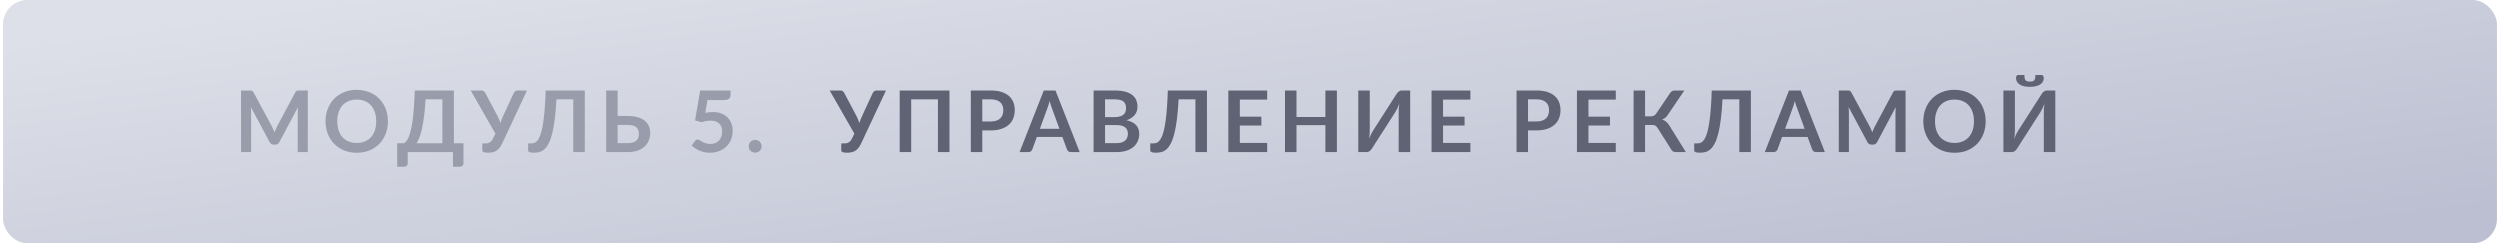
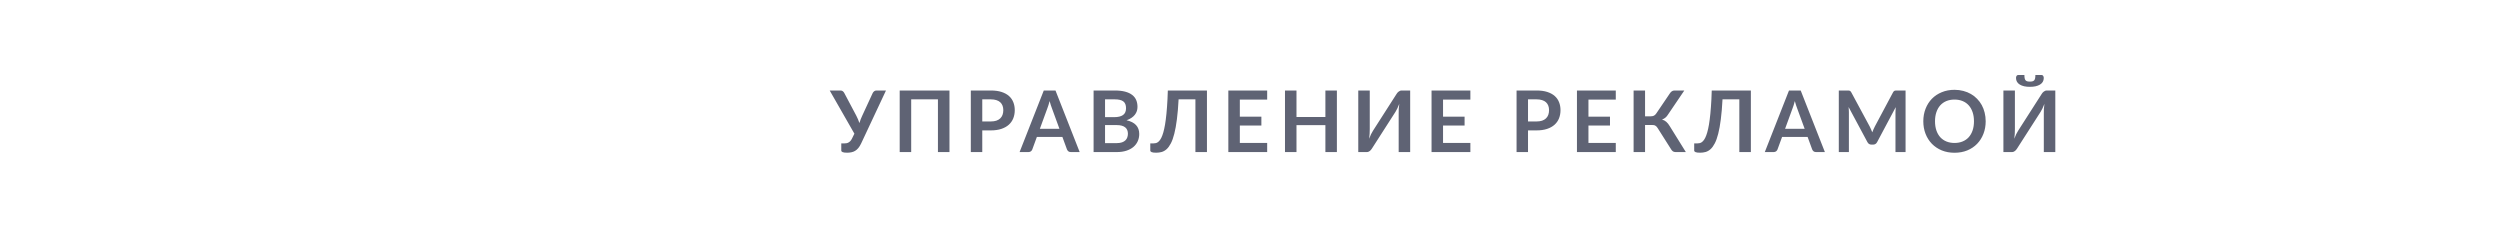
<svg xmlns="http://www.w3.org/2000/svg" width="411" height="40" viewBox="0 0 411 40" fill="none">
-   <rect x="0.5" width="410" height="40" rx="4" fill="url(#paint0_linear_3029_2867)" />
-   <path d="M50.603 14.878V25H48.944V18.462C48.944 18.201 48.958 17.918 48.986 17.615L45.927 23.362C45.782 23.637 45.561 23.775 45.262 23.775H44.996C44.697 23.775 44.476 23.637 44.331 23.362L41.237 17.594C41.251 17.748 41.263 17.9 41.272 18.049C41.281 18.198 41.286 18.336 41.286 18.462V25H39.627V14.878H41.048C41.132 14.878 41.204 14.88 41.265 14.885C41.326 14.89 41.379 14.901 41.426 14.92C41.477 14.939 41.522 14.969 41.559 15.011C41.601 15.053 41.641 15.109 41.678 15.179L44.709 20.8C44.788 20.949 44.861 21.103 44.926 21.262C44.996 21.421 45.064 21.584 45.129 21.752C45.194 21.579 45.262 21.414 45.332 21.255C45.402 21.092 45.477 20.935 45.556 20.786L48.545 15.179C48.582 15.109 48.622 15.053 48.664 15.011C48.706 14.969 48.75 14.939 48.797 14.92C48.848 14.901 48.904 14.89 48.965 14.885C49.026 14.88 49.098 14.878 49.182 14.878H50.603ZM63.774 19.939C63.774 20.681 63.651 21.369 63.403 22.004C63.161 22.634 62.815 23.18 62.367 23.642C61.919 24.104 61.38 24.466 60.75 24.727C60.12 24.984 59.42 25.112 58.65 25.112C57.885 25.112 57.187 24.984 56.557 24.727C55.927 24.466 55.386 24.104 54.933 23.642C54.485 23.18 54.138 22.634 53.89 22.004C53.643 21.369 53.519 20.681 53.519 19.939C53.519 19.197 53.643 18.511 53.89 17.881C54.138 17.246 54.485 16.698 54.933 16.236C55.386 15.774 55.927 15.415 56.557 15.158C57.187 14.897 57.885 14.766 58.65 14.766C59.164 14.766 59.647 14.827 60.099 14.948C60.552 15.065 60.967 15.233 61.345 15.452C61.723 15.667 62.062 15.93 62.36 16.243C62.664 16.551 62.92 16.896 63.13 17.279C63.34 17.662 63.499 18.077 63.606 18.525C63.718 18.973 63.774 19.444 63.774 19.939ZM61.849 19.939C61.849 19.384 61.775 18.887 61.625 18.448C61.476 18.005 61.264 17.629 60.988 17.321C60.713 17.013 60.377 16.777 59.98 16.614C59.588 16.451 59.145 16.369 58.65 16.369C58.156 16.369 57.71 16.451 57.313 16.614C56.921 16.777 56.585 17.013 56.305 17.321C56.03 17.629 55.818 18.005 55.668 18.448C55.519 18.887 55.444 19.384 55.444 19.939C55.444 20.494 55.519 20.994 55.668 21.437C55.818 21.876 56.03 22.249 56.305 22.557C56.585 22.86 56.921 23.094 57.313 23.257C57.71 23.42 58.156 23.502 58.65 23.502C59.145 23.502 59.588 23.42 59.98 23.257C60.377 23.094 60.713 22.86 60.988 22.557C61.264 22.249 61.476 21.876 61.625 21.437C61.775 20.994 61.849 20.494 61.849 19.939ZM72.731 23.551V16.327H69.966C69.909 17.321 69.832 18.203 69.734 18.973C69.641 19.743 69.531 20.42 69.406 21.003C69.279 21.586 69.139 22.086 68.986 22.501C68.832 22.916 68.666 23.266 68.489 23.551H72.731ZM76.195 23.551V26.869C76.195 27.032 76.139 27.163 76.028 27.261C75.92 27.359 75.778 27.408 75.6 27.408H74.466V25H67.032V26.869C67.032 27.032 66.977 27.163 66.865 27.261C66.757 27.359 66.615 27.408 66.438 27.408H65.303V23.551H66.409C66.54 23.481 66.668 23.369 66.794 23.215C66.925 23.061 67.051 22.844 67.172 22.564C67.294 22.284 67.408 21.929 67.516 21.5C67.627 21.071 67.728 20.548 67.817 19.932C67.905 19.311 67.98 18.586 68.04 17.755C68.106 16.924 68.155 15.965 68.188 14.878H74.621V23.551H76.195ZM86.641 14.878L82.553 23.593C82.408 23.896 82.254 24.146 82.091 24.342C81.928 24.538 81.75 24.692 81.559 24.804C81.372 24.916 81.169 24.993 80.95 25.035C80.735 25.082 80.504 25.105 80.257 25.105C79.921 25.105 79.676 25.075 79.522 25.014C79.368 24.953 79.291 24.865 79.291 24.748V23.572H79.837C79.94 23.572 80.045 23.563 80.152 23.544C80.259 23.525 80.364 23.488 80.467 23.432C80.574 23.376 80.677 23.297 80.775 23.194C80.873 23.091 80.964 22.956 81.048 22.788L81.447 21.976L77.387 14.878H79.151C79.314 14.878 79.445 14.918 79.543 14.997C79.641 15.076 79.723 15.177 79.788 15.298L81.755 19.008C81.862 19.213 81.958 19.416 82.042 19.617C82.131 19.818 82.208 20.023 82.273 20.233C82.394 19.813 82.551 19.405 82.742 19.008L84.457 15.298C84.508 15.195 84.585 15.1 84.688 15.011C84.791 14.922 84.921 14.878 85.08 14.878H86.641ZM96.141 25H94.245V16.327H91.48C91.414 17.596 91.321 18.695 91.2 19.624C91.083 20.548 90.941 21.337 90.772 21.99C90.609 22.639 90.42 23.166 90.206 23.572C89.996 23.978 89.764 24.295 89.513 24.524C89.26 24.748 88.99 24.902 88.701 24.986C88.411 25.065 88.108 25.105 87.79 25.105C87.454 25.105 87.21 25.075 87.055 25.014C86.901 24.953 86.825 24.865 86.825 24.748V23.572H87.364C87.485 23.572 87.606 23.558 87.728 23.53C87.853 23.502 87.977 23.444 88.099 23.355C88.225 23.262 88.346 23.129 88.463 22.956C88.584 22.783 88.698 22.552 88.805 22.263C88.918 21.969 89.02 21.61 89.114 21.185C89.212 20.76 89.298 20.249 89.373 19.652C89.452 19.055 89.519 18.364 89.576 17.58C89.636 16.791 89.68 15.891 89.709 14.878H96.141V25ZM103.185 23.53C103.535 23.53 103.827 23.493 104.06 23.418C104.298 23.339 104.49 23.231 104.634 23.096C104.779 22.961 104.882 22.802 104.942 22.62C105.003 22.438 105.033 22.242 105.033 22.032C105.033 21.803 105.003 21.596 104.942 21.409C104.882 21.222 104.779 21.066 104.634 20.94C104.49 20.809 104.301 20.709 104.067 20.639C103.834 20.569 103.542 20.534 103.192 20.534H101.54V23.53H103.185ZM103.192 19.064C103.85 19.064 104.413 19.136 104.879 19.281C105.351 19.426 105.733 19.624 106.027 19.876C106.326 20.123 106.545 20.417 106.685 20.758C106.825 21.094 106.895 21.456 106.895 21.843C106.895 22.319 106.811 22.751 106.643 23.138C106.48 23.525 106.24 23.859 105.922 24.139C105.605 24.414 105.215 24.627 104.753 24.776C104.296 24.925 103.773 25 103.185 25H99.657V14.878H101.54V19.064H103.192ZM115.951 18.553C116.175 18.506 116.39 18.474 116.595 18.455C116.8 18.432 116.999 18.42 117.19 18.42C117.722 18.42 118.191 18.499 118.597 18.658C119.003 18.817 119.344 19.036 119.619 19.316C119.894 19.596 120.102 19.925 120.242 20.303C120.382 20.676 120.452 21.08 120.452 21.514C120.452 22.051 120.356 22.541 120.165 22.984C119.978 23.427 119.717 23.808 119.381 24.125C119.045 24.438 118.646 24.68 118.184 24.853C117.727 25.026 117.227 25.112 116.686 25.112C116.369 25.112 116.068 25.079 115.783 25.014C115.498 24.949 115.23 24.862 114.978 24.755C114.731 24.643 114.5 24.517 114.285 24.377C114.075 24.232 113.886 24.081 113.718 23.922L114.25 23.187C114.362 23.028 114.509 22.949 114.691 22.949C114.808 22.949 114.927 22.986 115.048 23.061C115.169 23.136 115.307 23.217 115.461 23.306C115.62 23.395 115.804 23.476 116.014 23.551C116.229 23.626 116.485 23.663 116.784 23.663C117.101 23.663 117.381 23.612 117.624 23.509C117.867 23.406 118.067 23.264 118.226 23.082C118.389 22.895 118.511 22.676 118.59 22.424C118.674 22.167 118.716 21.89 118.716 21.591C118.716 21.04 118.555 20.611 118.233 20.303C117.916 19.99 117.444 19.834 116.819 19.834C116.338 19.834 115.846 19.923 115.342 20.1L114.264 19.792L115.104 14.878H120.102V15.613C120.102 15.86 120.025 16.061 119.871 16.215C119.717 16.369 119.456 16.446 119.087 16.446H116.308L115.951 18.553ZM123.092 24.048C123.092 23.903 123.118 23.766 123.169 23.635C123.225 23.504 123.3 23.392 123.393 23.299C123.486 23.206 123.598 23.131 123.729 23.075C123.86 23.019 124 22.991 124.149 22.991C124.298 22.991 124.436 23.019 124.562 23.075C124.693 23.131 124.805 23.206 124.898 23.299C124.996 23.392 125.073 23.504 125.129 23.635C125.185 23.766 125.213 23.903 125.213 24.048C125.213 24.197 125.185 24.337 125.129 24.468C125.073 24.594 124.996 24.704 124.898 24.797C124.805 24.89 124.693 24.963 124.562 25.014C124.436 25.07 124.298 25.098 124.149 25.098C124 25.098 123.86 25.07 123.729 25.014C123.598 24.963 123.486 24.89 123.393 24.797C123.3 24.704 123.225 24.594 123.169 24.468C123.118 24.337 123.092 24.197 123.092 24.048Z" fill="#999CAA" />
  <path d="M145.656 14.878L141.568 23.593C141.423 23.896 141.269 24.146 141.106 24.342C140.943 24.538 140.765 24.692 140.574 24.804C140.387 24.916 140.184 24.993 139.965 25.035C139.75 25.082 139.519 25.105 139.272 25.105C138.936 25.105 138.691 25.075 138.537 25.014C138.383 24.953 138.306 24.865 138.306 24.748V23.572H138.852C138.955 23.572 139.06 23.563 139.167 23.544C139.274 23.525 139.379 23.488 139.482 23.432C139.589 23.376 139.692 23.297 139.79 23.194C139.888 23.091 139.979 22.956 140.063 22.788L140.462 21.976L136.402 14.878H138.166C138.329 14.878 138.46 14.918 138.558 14.997C138.656 15.076 138.738 15.177 138.803 15.298L140.77 19.008C140.877 19.213 140.973 19.416 141.057 19.617C141.146 19.818 141.223 20.023 141.288 20.233C141.409 19.813 141.566 19.405 141.757 19.008L143.472 15.298C143.523 15.195 143.6 15.1 143.703 15.011C143.806 14.922 143.936 14.878 144.095 14.878H145.656ZM156.093 25H154.196V16.327H149.8V25H147.91V14.878H156.093V25ZM162.892 19.967C163.237 19.967 163.538 19.925 163.795 19.841C164.052 19.752 164.264 19.629 164.432 19.47C164.605 19.307 164.733 19.111 164.817 18.882C164.901 18.649 164.943 18.39 164.943 18.105C164.943 17.834 164.901 17.589 164.817 17.37C164.733 17.151 164.607 16.964 164.439 16.81C164.271 16.656 164.059 16.539 163.802 16.46C163.545 16.376 163.242 16.334 162.892 16.334H161.485V19.967H162.892ZM162.892 14.878C163.569 14.878 164.154 14.957 164.649 15.116C165.144 15.275 165.552 15.496 165.874 15.781C166.196 16.066 166.434 16.406 166.588 16.803C166.747 17.2 166.826 17.634 166.826 18.105C166.826 18.595 166.744 19.045 166.581 19.456C166.418 19.862 166.173 20.212 165.846 20.506C165.519 20.8 165.109 21.029 164.614 21.192C164.124 21.355 163.55 21.437 162.892 21.437H161.485V25H159.602V14.878H162.892ZM174.173 21.178L172.941 17.811C172.881 17.662 172.818 17.484 172.752 17.279C172.687 17.074 172.622 16.852 172.556 16.614C172.496 16.852 172.433 17.076 172.367 17.286C172.302 17.491 172.239 17.671 172.178 17.825L170.953 21.178H174.173ZM177.498 25H176.042C175.879 25 175.746 24.96 175.643 24.881C175.541 24.797 175.464 24.694 175.412 24.573L174.656 22.508H170.463L169.707 24.573C169.67 24.68 169.598 24.778 169.49 24.867C169.383 24.956 169.248 25 169.084 25H167.621L171.597 14.878H173.522L177.498 25ZM183.573 23.53C183.923 23.53 184.217 23.488 184.455 23.404C184.693 23.32 184.882 23.208 185.022 23.068C185.167 22.928 185.269 22.765 185.33 22.578C185.395 22.391 185.428 22.193 185.428 21.983C185.428 21.764 185.393 21.568 185.323 21.395C185.253 21.218 185.143 21.068 184.994 20.947C184.845 20.821 184.651 20.725 184.413 20.66C184.18 20.595 183.897 20.562 183.566 20.562H181.669V23.53H183.573ZM181.669 16.334V19.26H183.167C183.811 19.26 184.296 19.143 184.623 18.91C184.954 18.677 185.12 18.306 185.12 17.797C185.12 17.27 184.971 16.894 184.672 16.67C184.373 16.446 183.907 16.334 183.272 16.334H181.669ZM183.272 14.878C183.935 14.878 184.502 14.941 184.973 15.067C185.444 15.193 185.829 15.373 186.128 15.606C186.431 15.839 186.653 16.122 186.793 16.453C186.933 16.784 187.003 17.158 187.003 17.573C187.003 17.811 186.968 18.04 186.898 18.259C186.828 18.474 186.718 18.677 186.569 18.868C186.424 19.055 186.238 19.225 186.009 19.379C185.785 19.533 185.517 19.664 185.204 19.771C186.595 20.084 187.29 20.835 187.29 22.025C187.29 22.454 187.208 22.851 187.045 23.215C186.882 23.579 186.644 23.894 186.331 24.16C186.018 24.421 185.633 24.627 185.176 24.776C184.719 24.925 184.196 25 183.608 25H179.786V14.878H183.272ZM198.423 25H196.526V16.327H193.761C193.696 17.596 193.602 18.695 193.481 19.624C193.364 20.548 193.222 21.337 193.054 21.99C192.891 22.639 192.702 23.166 192.487 23.572C192.277 23.978 192.046 24.295 191.794 24.524C191.542 24.748 191.271 24.902 190.982 24.986C190.693 25.065 190.389 25.105 190.072 25.105C189.736 25.105 189.491 25.075 189.337 25.014C189.183 24.953 189.106 24.865 189.106 24.748V23.572H189.645C189.766 23.572 189.888 23.558 190.009 23.53C190.135 23.502 190.259 23.444 190.38 23.355C190.506 23.262 190.627 23.129 190.744 22.956C190.865 22.783 190.98 22.552 191.087 22.263C191.199 21.969 191.302 21.61 191.395 21.185C191.493 20.76 191.579 20.249 191.654 19.652C191.733 19.055 191.801 18.364 191.857 17.58C191.918 16.791 191.962 15.891 191.99 14.878H198.423V25ZM203.829 16.376V19.183H207.371V20.632H203.829V23.495H208.323V25H201.939V14.878H208.323V16.376H203.829ZM219.785 14.878V25H217.895V20.576H213.142V25H211.252V14.878H213.142V19.232H217.895V14.878H219.785ZM231.832 14.878V25H229.942V18.658C229.942 18.42 229.946 18.17 229.956 17.909C229.97 17.648 229.998 17.37 230.04 17.076C229.946 17.337 229.844 17.58 229.732 17.804C229.624 18.023 229.519 18.217 229.417 18.385L225.546 24.419C225.504 24.489 225.452 24.559 225.392 24.629C225.336 24.699 225.273 24.762 225.203 24.818C225.133 24.869 225.056 24.914 224.972 24.951C224.888 24.984 224.801 25 224.713 25H223.299V14.878H225.189V21.22C225.189 21.458 225.182 21.71 225.168 21.976C225.158 22.237 225.133 22.515 225.091 22.809C225.184 22.548 225.284 22.305 225.392 22.081C225.504 21.857 225.613 21.661 225.721 21.493L229.585 15.459C229.627 15.389 229.676 15.319 229.732 15.249C229.792 15.179 229.858 15.118 229.928 15.067C229.998 15.011 230.072 14.967 230.152 14.934C230.236 14.897 230.324 14.878 230.418 14.878H231.832ZM237.236 16.376V19.183H240.778V20.632H237.236V23.495H241.73V25H235.346V14.878H241.73V16.376H237.236ZM252.613 19.967C252.958 19.967 253.259 19.925 253.516 19.841C253.773 19.752 253.985 19.629 254.153 19.47C254.326 19.307 254.454 19.111 254.538 18.882C254.622 18.649 254.664 18.39 254.664 18.105C254.664 17.834 254.622 17.589 254.538 17.37C254.454 17.151 254.328 16.964 254.16 16.81C253.992 16.656 253.78 16.539 253.523 16.46C253.266 16.376 252.963 16.334 252.613 16.334H251.206V19.967H252.613ZM252.613 14.878C253.29 14.878 253.875 14.957 254.37 15.116C254.865 15.275 255.273 15.496 255.595 15.781C255.917 16.066 256.155 16.406 256.309 16.803C256.468 17.2 256.547 17.634 256.547 18.105C256.547 18.595 256.465 19.045 256.302 19.456C256.139 19.862 255.894 20.212 255.567 20.506C255.24 20.8 254.83 21.029 254.335 21.192C253.845 21.355 253.271 21.437 252.613 21.437H251.206V25H249.323V14.878H252.613ZM261.141 16.376V19.183H264.683V20.632H261.141V23.495H265.635V25H259.251V14.878H265.635V16.376H261.141ZM277.153 25H275.445C275.267 25 275.118 24.953 274.997 24.86C274.88 24.767 274.77 24.629 274.668 24.447L272.512 21.045C272.456 20.947 272.395 20.868 272.33 20.807C272.269 20.742 272.201 20.69 272.127 20.653C272.057 20.611 271.975 20.583 271.882 20.569C271.793 20.555 271.69 20.548 271.574 20.548H270.447V25H268.564V14.878H270.447V19.12H271.399C271.59 19.12 271.756 19.087 271.896 19.022C272.036 18.957 272.166 18.835 272.288 18.658L274.507 15.382C274.6 15.233 274.71 15.111 274.836 15.018C274.962 14.925 275.113 14.878 275.291 14.878H276.901L274.15 18.938C274.033 19.115 273.898 19.262 273.744 19.379C273.59 19.496 273.419 19.587 273.233 19.652C273.513 19.731 273.748 19.857 273.94 20.03C274.136 20.198 274.322 20.431 274.5 20.73L277.153 25ZM287.843 25H285.946V16.327H283.181C283.116 17.596 283.022 18.695 282.901 19.624C282.784 20.548 282.642 21.337 282.474 21.99C282.311 22.639 282.122 23.166 281.907 23.572C281.697 23.978 281.466 24.295 281.214 24.524C280.962 24.748 280.691 24.902 280.402 24.986C280.113 25.065 279.809 25.105 279.492 25.105C279.156 25.105 278.911 25.075 278.757 25.014C278.603 24.953 278.526 24.865 278.526 24.748V23.572H279.065C279.186 23.572 279.308 23.558 279.429 23.53C279.555 23.502 279.679 23.444 279.8 23.355C279.926 23.262 280.047 23.129 280.164 22.956C280.285 22.783 280.4 22.552 280.507 22.263C280.619 21.969 280.722 21.61 280.815 21.185C280.913 20.76 280.999 20.249 281.074 19.652C281.153 19.055 281.221 18.364 281.277 17.58C281.338 16.791 281.382 15.891 281.41 14.878H287.843V25ZM296.686 21.178L295.454 17.811C295.393 17.662 295.33 17.484 295.265 17.279C295.2 17.074 295.134 16.852 295.069 16.614C295.008 16.852 294.945 17.076 294.88 17.286C294.815 17.491 294.752 17.671 294.691 17.825L293.466 21.178H296.686ZM300.011 25H298.555C298.392 25 298.259 24.96 298.156 24.881C298.053 24.797 297.976 24.694 297.925 24.573L297.169 22.508H292.976L292.22 24.573C292.183 24.68 292.11 24.778 292.003 24.867C291.896 24.956 291.76 25 291.597 25H290.134L294.11 14.878H296.035L300.011 25ZM313.275 14.878V25H311.616V18.462C311.616 18.201 311.63 17.918 311.658 17.615L308.599 23.362C308.454 23.637 308.232 23.775 307.934 23.775H307.668C307.369 23.775 307.147 23.637 307.003 23.362L303.909 17.594C303.923 17.748 303.934 17.9 303.944 18.049C303.953 18.198 303.958 18.336 303.958 18.462V25H302.299V14.878H303.72C303.804 14.878 303.876 14.88 303.937 14.885C303.997 14.89 304.051 14.901 304.098 14.92C304.149 14.939 304.193 14.969 304.231 15.011C304.273 15.053 304.312 15.109 304.35 15.179L307.381 20.8C307.46 20.949 307.532 21.103 307.598 21.262C307.668 21.421 307.735 21.584 307.801 21.752C307.866 21.579 307.934 21.414 308.004 21.255C308.074 21.092 308.148 20.935 308.228 20.786L311.217 15.179C311.254 15.109 311.294 15.053 311.336 15.011C311.378 14.969 311.422 14.939 311.469 14.92C311.52 14.901 311.576 14.89 311.637 14.885C311.697 14.88 311.77 14.878 311.854 14.878H313.275ZM326.446 19.939C326.446 20.681 326.322 21.369 326.075 22.004C325.832 22.634 325.487 23.18 325.039 23.642C324.591 24.104 324.052 24.466 323.422 24.727C322.792 24.984 322.092 25.112 321.322 25.112C320.557 25.112 319.859 24.984 319.229 24.727C318.599 24.466 318.058 24.104 317.605 23.642C317.157 23.18 316.809 22.634 316.562 22.004C316.315 21.369 316.191 20.681 316.191 19.939C316.191 19.197 316.315 18.511 316.562 17.881C316.809 17.246 317.157 16.698 317.605 16.236C318.058 15.774 318.599 15.415 319.229 15.158C319.859 14.897 320.557 14.766 321.322 14.766C321.835 14.766 322.318 14.827 322.771 14.948C323.224 15.065 323.639 15.233 324.017 15.452C324.395 15.667 324.733 15.93 325.032 16.243C325.335 16.551 325.592 16.896 325.802 17.279C326.012 17.662 326.171 18.077 326.278 18.525C326.39 18.973 326.446 19.444 326.446 19.939ZM324.521 19.939C324.521 19.384 324.446 18.887 324.297 18.448C324.148 18.005 323.935 17.629 323.66 17.321C323.385 17.013 323.049 16.777 322.652 16.614C322.26 16.451 321.817 16.369 321.322 16.369C320.827 16.369 320.382 16.451 319.985 16.614C319.593 16.777 319.257 17.013 318.977 17.321C318.702 17.629 318.489 18.005 318.34 18.448C318.191 18.887 318.116 19.384 318.116 19.939C318.116 20.494 318.191 20.994 318.34 21.437C318.489 21.876 318.702 22.249 318.977 22.557C319.257 22.86 319.593 23.094 319.985 23.257C320.382 23.42 320.827 23.502 321.322 23.502C321.817 23.502 322.26 23.42 322.652 23.257C323.049 23.094 323.385 22.86 323.66 22.557C323.935 22.249 324.148 21.876 324.297 21.437C324.446 20.994 324.521 20.494 324.521 19.939ZM337.893 14.878V25H336.003V18.658C336.003 18.42 336.007 18.17 336.017 17.909C336.031 17.648 336.059 17.37 336.101 17.076C336.007 17.337 335.905 17.58 335.793 17.804C335.685 18.023 335.58 18.217 335.478 18.385L331.607 24.419C331.565 24.489 331.513 24.559 331.453 24.629C331.397 24.699 331.334 24.762 331.264 24.818C331.194 24.869 331.117 24.914 331.033 24.951C330.949 24.984 330.862 25 330.774 25H329.36V14.878H331.25V21.22C331.25 21.458 331.243 21.71 331.229 21.976C331.219 22.237 331.194 22.515 331.152 22.809C331.245 22.548 331.345 22.305 331.453 22.081C331.565 21.857 331.674 21.661 331.782 21.493L335.646 15.459C335.688 15.389 335.737 15.319 335.793 15.249C335.853 15.179 335.919 15.118 335.989 15.067C336.059 15.011 336.133 14.967 336.213 14.934C336.297 14.897 336.385 14.878 336.479 14.878H337.893ZM333.714 13.415C333.886 13.415 334.031 13.399 334.148 13.366C334.264 13.333 334.358 13.277 334.428 13.198C334.498 13.114 334.547 13.002 334.575 12.862C334.603 12.722 334.617 12.545 334.617 12.33H335.639C335.76 12.33 335.849 12.381 335.905 12.484C335.965 12.587 335.996 12.699 335.996 12.82C335.996 13.058 335.942 13.268 335.835 13.45C335.727 13.632 335.573 13.784 335.373 13.905C335.172 14.026 334.932 14.12 334.652 14.185C334.372 14.246 334.059 14.276 333.714 14.276C333.368 14.276 333.056 14.246 332.776 14.185C332.496 14.12 332.255 14.026 332.055 13.905C331.854 13.784 331.7 13.632 331.593 13.45C331.485 13.268 331.432 13.058 331.432 12.82C331.432 12.699 331.46 12.587 331.516 12.484C331.576 12.381 331.667 12.33 331.789 12.33H332.811C332.811 12.545 332.825 12.722 332.853 12.862C332.881 13.002 332.93 13.114 333 13.198C333.07 13.277 333.161 13.333 333.273 13.366C333.389 13.399 333.536 13.415 333.714 13.415Z" fill="#5F6374" />
  <defs>
    <linearGradient id="paint0_linear_3029_2867" x1="0.5" y1="7.241" x2="11.335" y2="88.229" gradientUnits="userSpaceOnUse">
      <stop stop-color="#DDE0E8" />
      <stop offset="0.99" stop-color="#BCBFD1" />
    </linearGradient>
  </defs>
</svg>